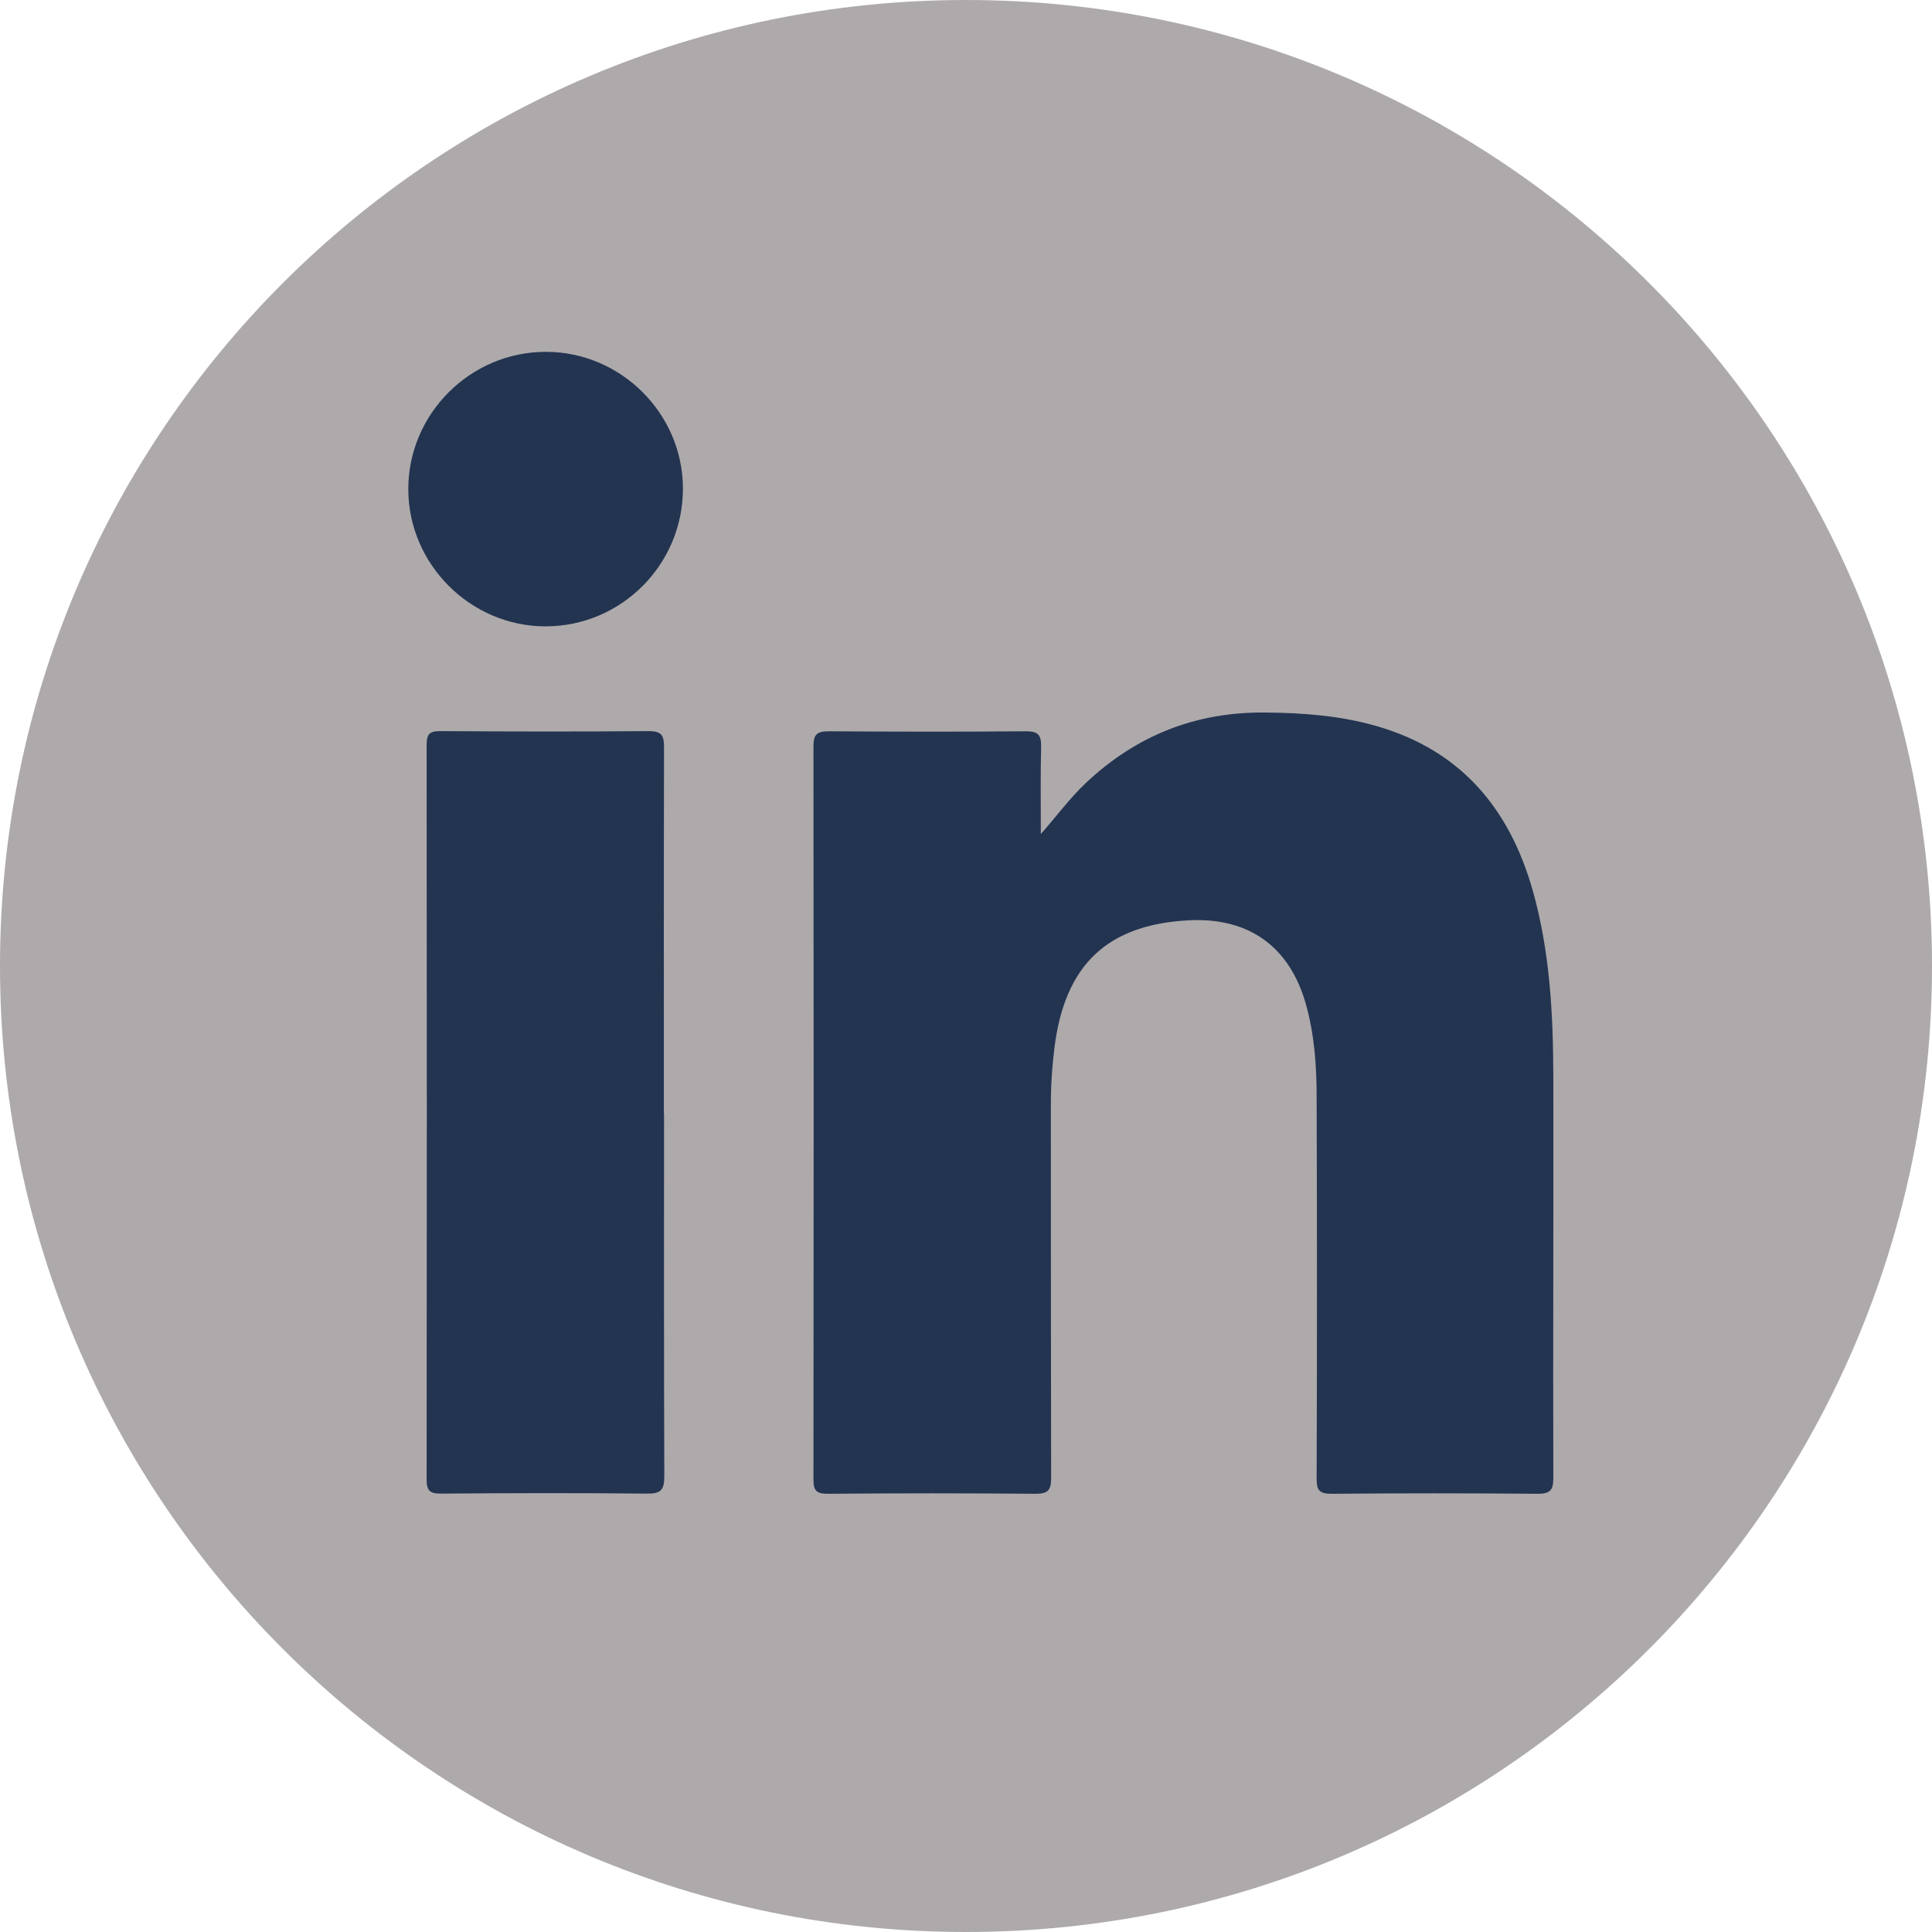
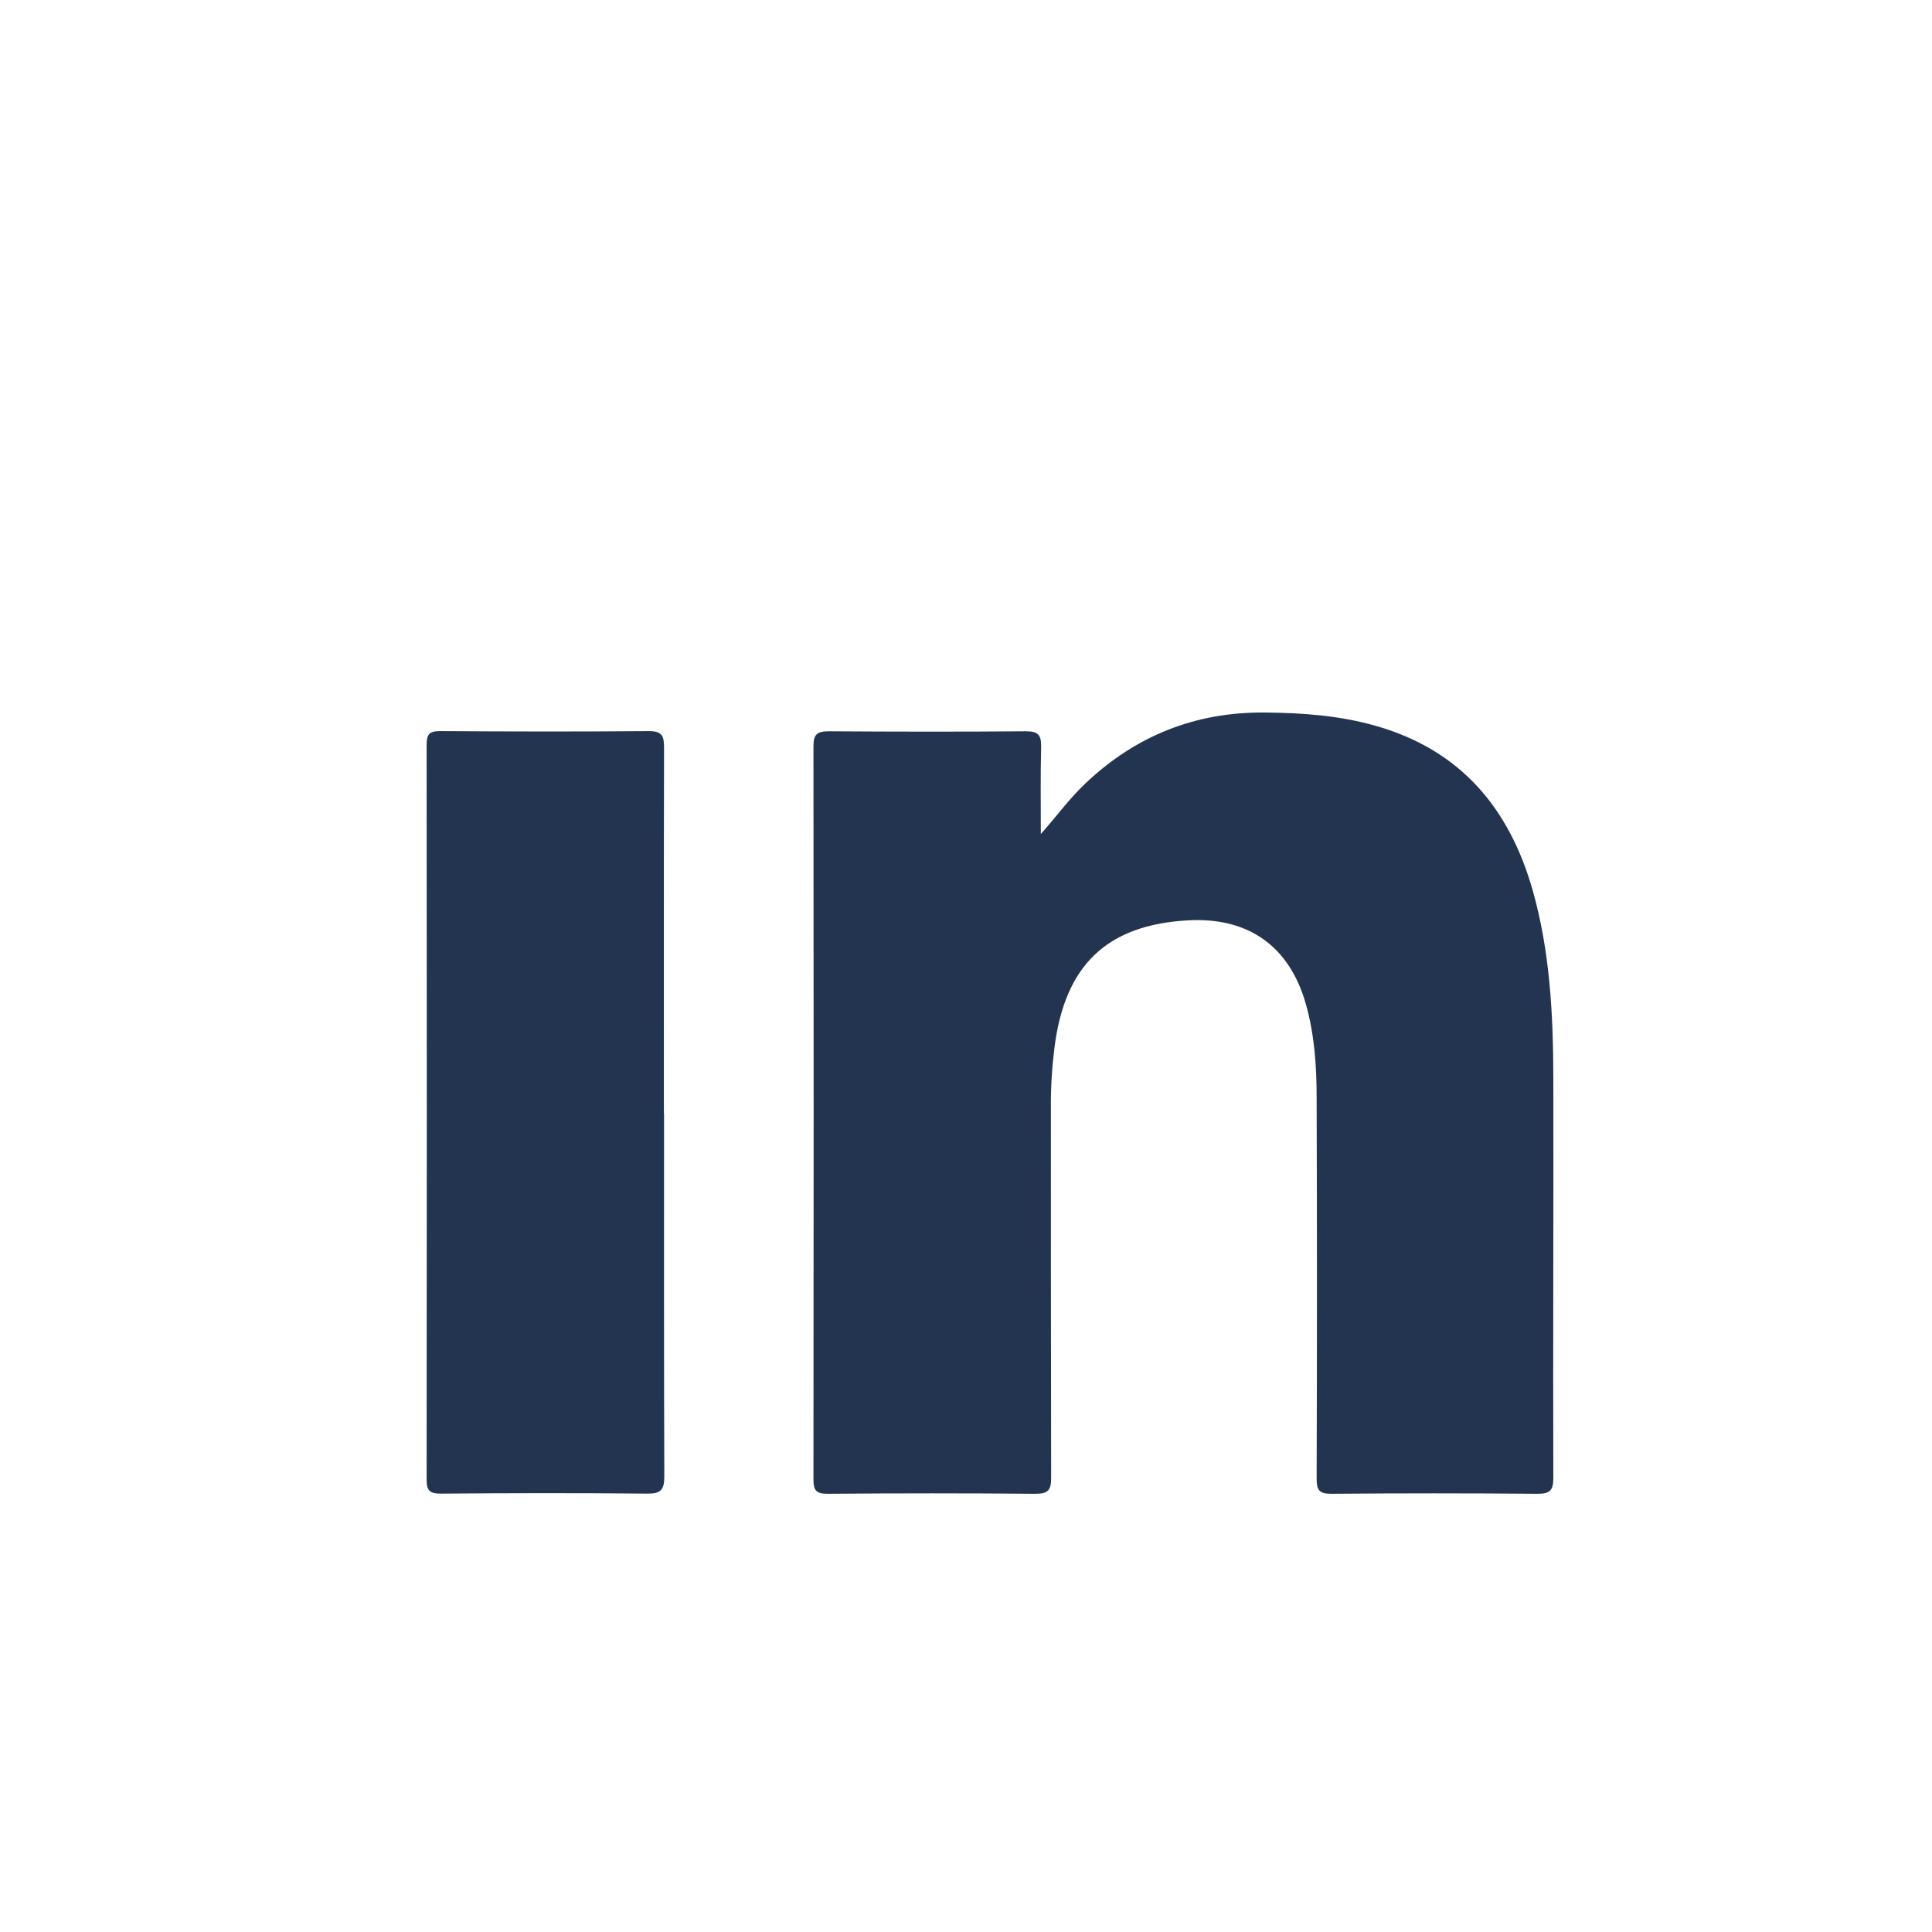
<svg xmlns="http://www.w3.org/2000/svg" width="45" height="45" viewBox="0 0 45 45" fill="none">
-   <path d="M22.5 45C34.926 45 45 34.926 45 22.5C45 10.074 34.926 0 22.5 0C10.074 0 0 10.074 0 22.5C0 34.926 10.074 45 22.5 45Z" fill="#AEAAAB" />
  <path d="M24.24 19.429C24.61 19.013 24.913 18.593 25.293 18.236C26.46 17.136 27.84 16.583 29.453 16.596C30.34 16.603 31.213 16.666 32.067 16.913C34.02 17.476 35.153 18.823 35.697 20.729C36.103 22.159 36.177 23.629 36.18 25.103C36.187 28.209 36.17 31.319 36.18 34.426C36.18 34.716 36.1 34.793 35.813 34.793C34.213 34.779 32.61 34.779 31.01 34.793C30.727 34.793 30.667 34.709 30.667 34.443C30.677 31.486 30.677 28.529 30.667 25.569C30.667 24.829 30.617 24.086 30.41 23.366C30.027 22.039 29.077 21.363 27.687 21.436C25.787 21.536 24.8 22.476 24.56 24.406C24.503 24.866 24.473 25.329 24.477 25.793C24.477 28.669 24.477 31.546 24.483 34.423C24.483 34.709 24.413 34.793 24.12 34.793C22.507 34.779 20.893 34.779 19.28 34.793C19.02 34.793 18.947 34.726 18.947 34.463C18.953 28.769 18.953 23.073 18.947 17.379C18.947 17.096 19.04 17.033 19.307 17.033C20.837 17.043 22.37 17.046 23.9 17.033C24.183 17.033 24.253 17.123 24.25 17.389C24.233 18.069 24.243 18.749 24.243 19.433L24.24 19.429Z" fill="#233451" />
  <path d="M15.467 25.936C15.467 28.753 15.463 31.569 15.473 34.386C15.473 34.699 15.397 34.793 15.073 34.789C13.473 34.773 11.873 34.776 10.27 34.789C10.013 34.789 9.937 34.726 9.937 34.463C9.943 28.759 9.943 23.056 9.937 17.349C9.937 17.113 9.993 17.029 10.243 17.029C11.867 17.039 13.49 17.043 15.113 17.029C15.427 17.029 15.467 17.146 15.467 17.416C15.46 20.256 15.463 23.096 15.463 25.936H15.467Z" fill="#233451" />
-   <path d="M15.907 11.379C15.907 13.149 14.473 14.589 12.707 14.589C10.963 14.589 9.517 13.149 9.51 11.405C9.503 9.645 10.95 8.195 12.713 8.195C14.463 8.195 15.903 9.632 15.907 11.375V11.379Z" fill="#233451" />
</svg>